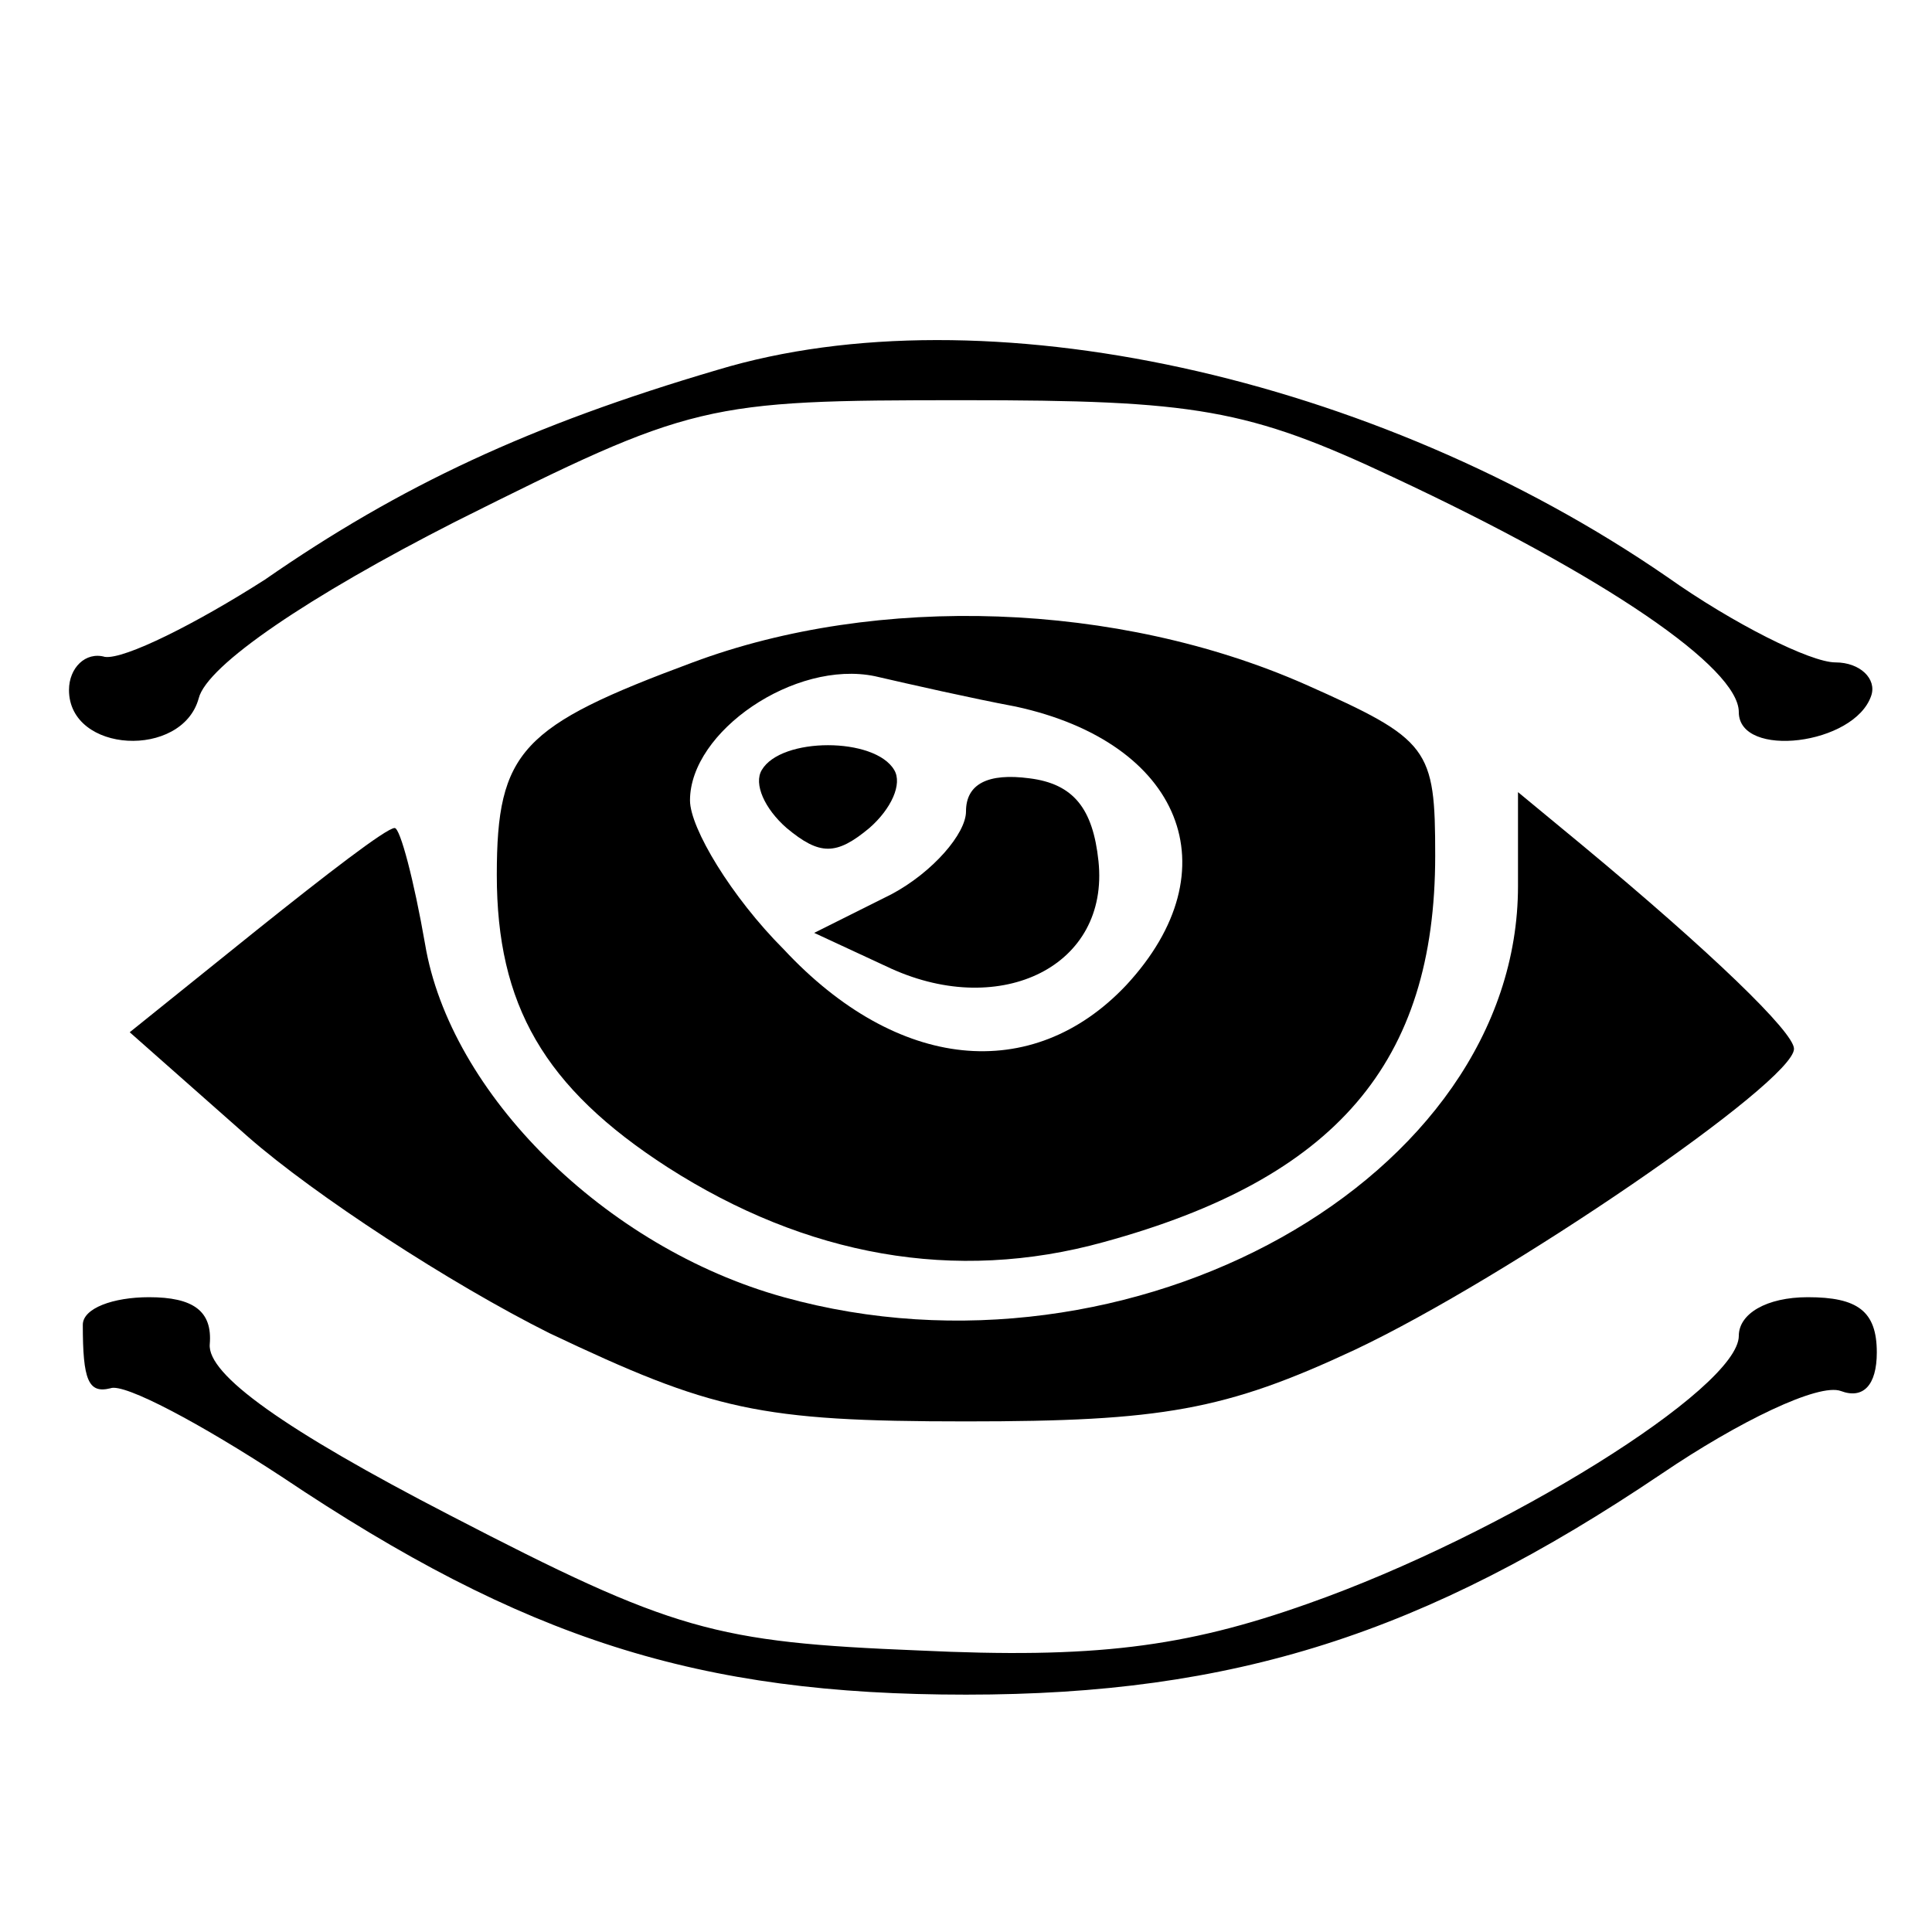
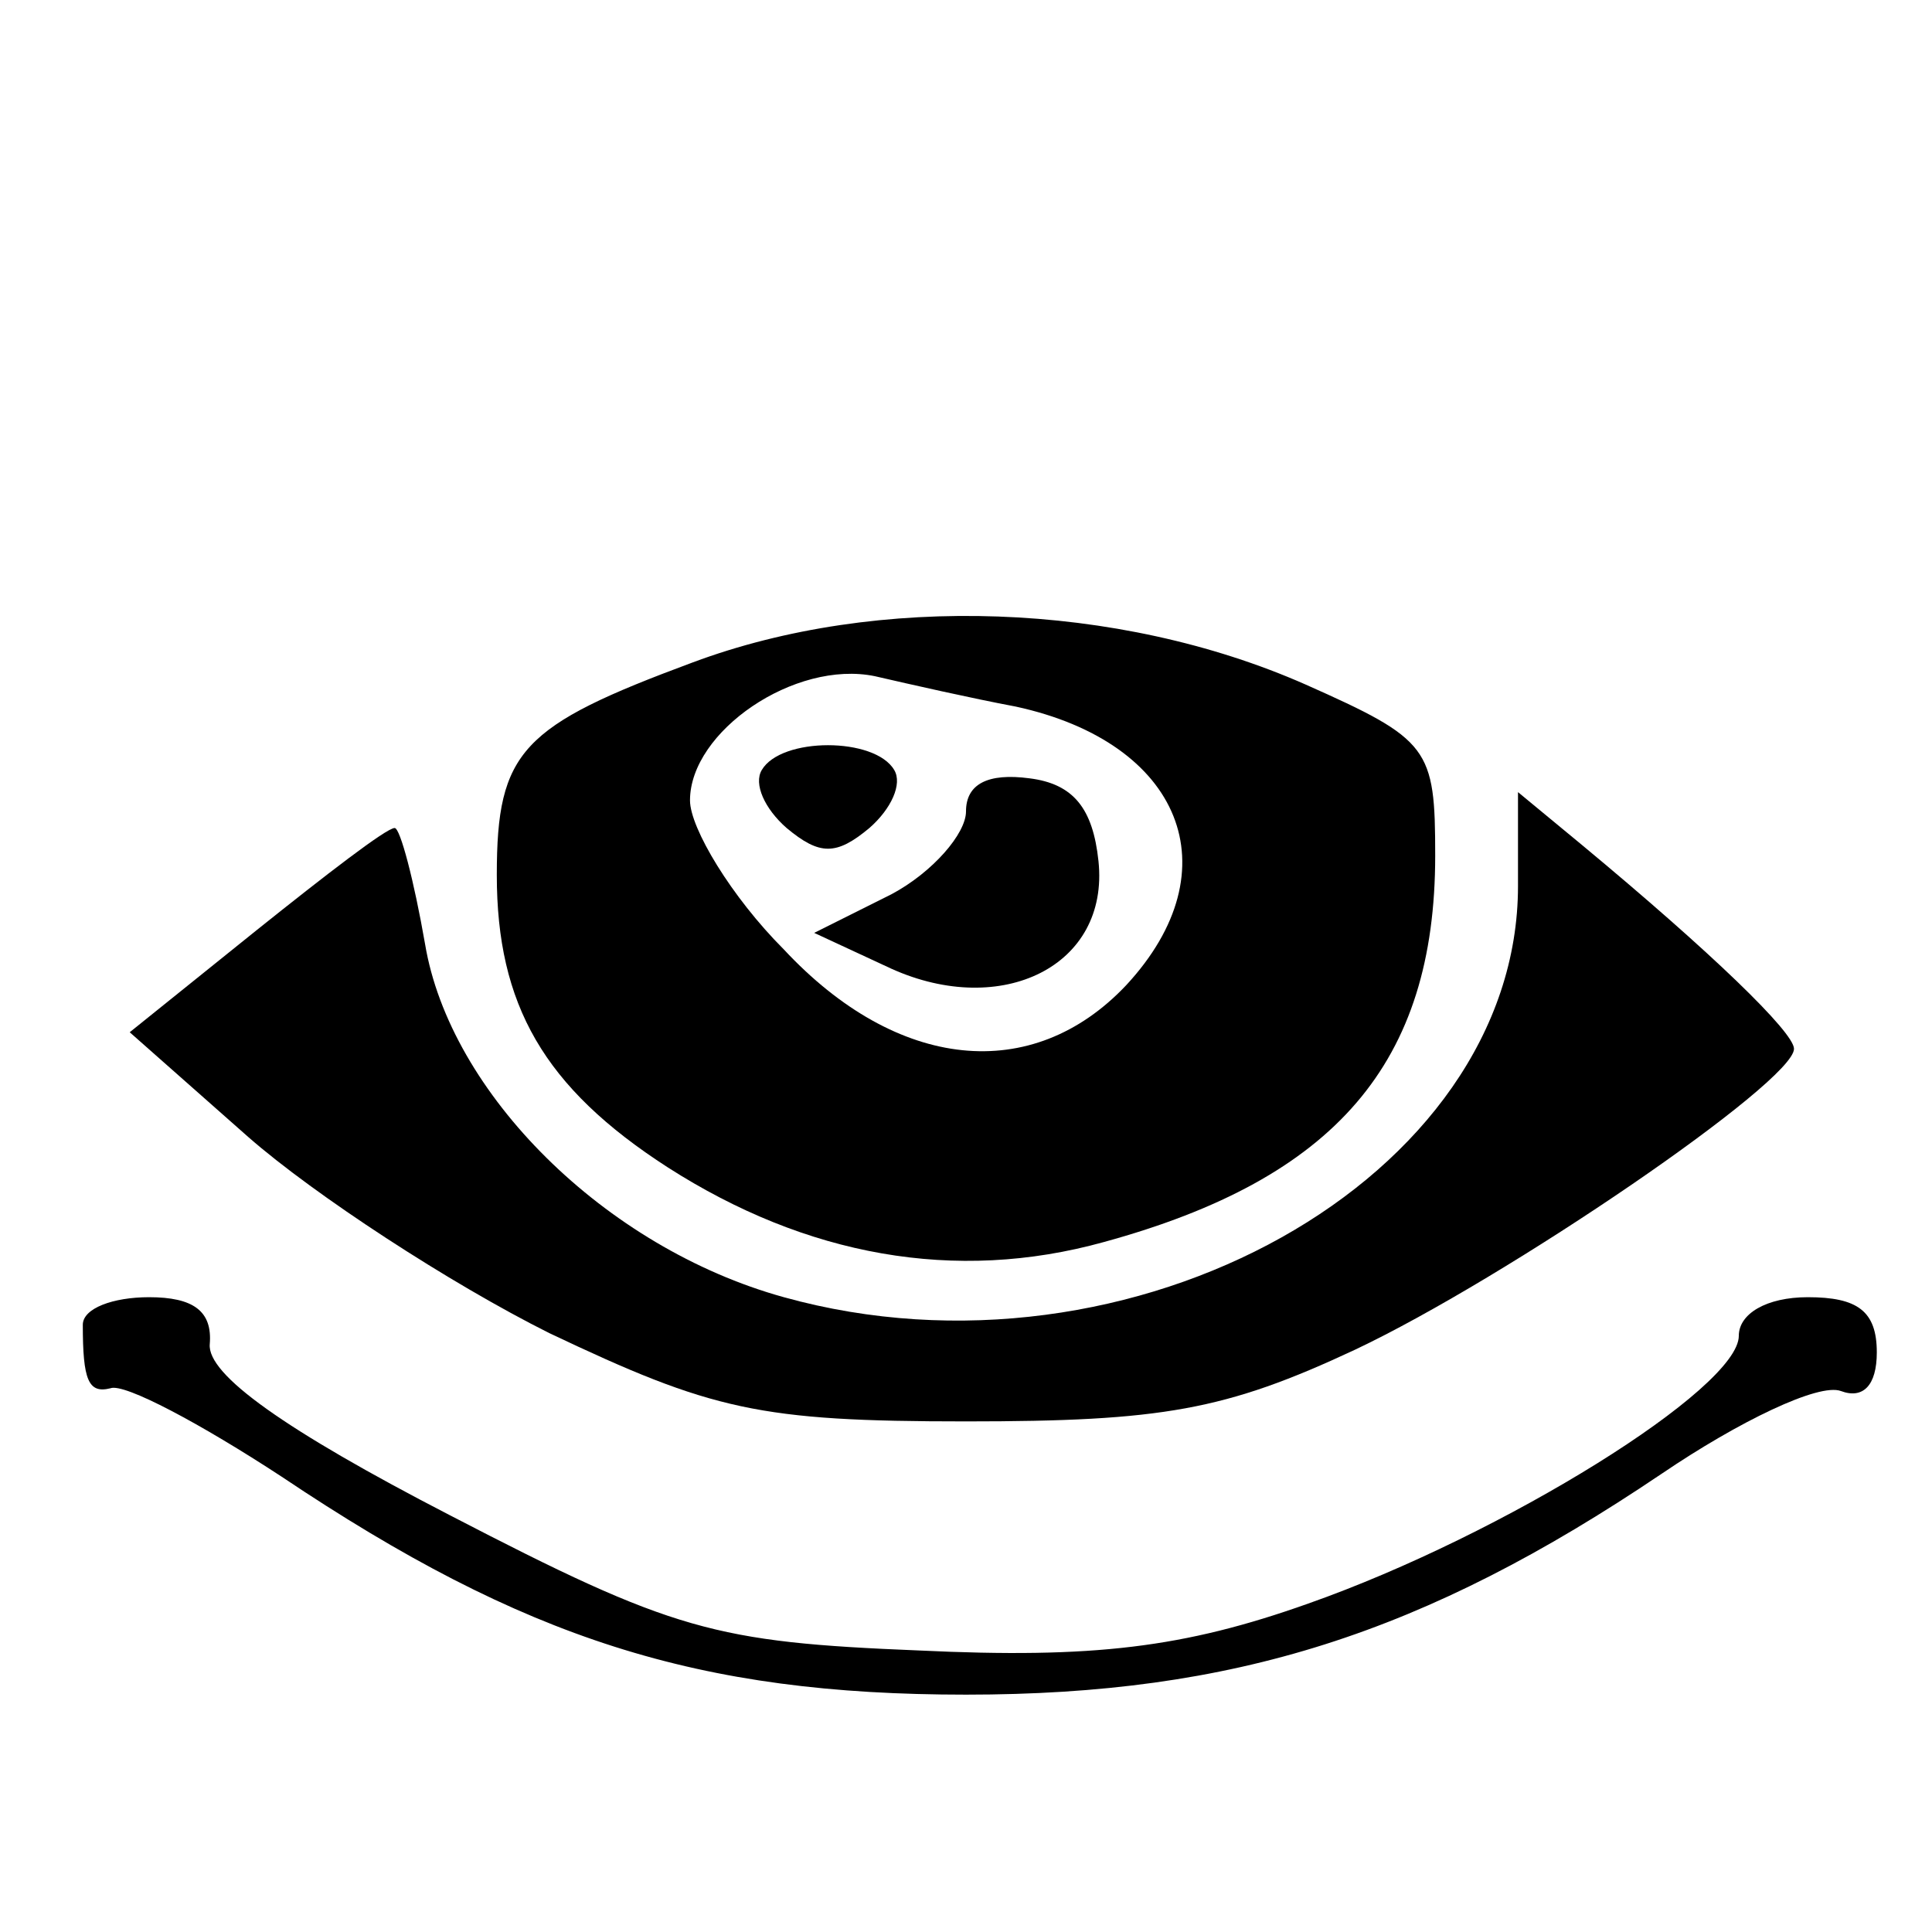
<svg xmlns="http://www.w3.org/2000/svg" version="1.0" width="70pt" height="70pt" viewBox="0 0 70 70" preserveAspectRatio="xMidYMid meet">
  <g transform="translate(0,70) scale(0.1,-0.1)" fill="#000000" stroke="none">
-     <path d="M260 566 c-68 -20 -115 -42 -164 -76 -25 -16 -51 -29 -58 -28 -7 2 -13 -4 -13 -12 0 -23 41 -25 47 -3 3 12 40 37 93 64 86 43 90 44 184 44 84 0 103 -3 156 -28 77 -36 125 -69 125 -85 0 -17 42 -12 48 6 2 6 -4 12 -13 12 -9 0 -37 14 -61 31 -106 73 -248 104 -344 75z" />
    <path d="M251 460 c-62 -23 -71 -32 -71 -77 0 -47 17 -77 62 -106 50 -32 104 -42 158 -27 84 23 120 65 120 140 0 39 -2 42 -47 62 -68 30 -155 33 -222 8z m117 -16 c60 -13 79 -59 40 -101 -34 -36 -83 -31 -124 13 -19 19 -34 44 -34 54 0 25 38 51 67 45 13 -3 35 -8 51 -11z" />
    <path d="M276 421 c-3 -5 1 -14 9 -21 12 -10 18 -10 30 0 8 7 12 16 9 21 -7 12 -41 12 -48 0z" />
    <path d="M350 406 c0 -8 -12 -22 -27 -30 l-28 -14 28 -13 c40 -18 79 1 75 39 -2 19 -9 28 -25 30 -15 2 -23 -2 -23 -12z" />
    <path d="M550 379 c0 -106 -140 -184 -266 -149 -65 18 -121 74 -130 128 -4 23 -9 42 -11 42 -3 0 -25 -17 -50 -37 l-46 -37 43 -38 c24 -21 73 -53 109 -71 59 -28 76 -32 151 -32 71 0 94 4 141 26 55 26 159 97 159 109 0 6 -30 35 -77 74 l-23 19 0 -34z" />
    <path d="M30 220 c0 -20 2 -25 10 -23 5 2 33 -13 62 -32 88 -59 151 -79 248 -79 97 0 166 22 252 80 28 19 57 33 65 30 8 -3 13 2 13 14 0 15 -7 20 -25 20 -15 0 -25 -6 -25 -14 0 -19 -85 -72 -156 -97 -45 -16 -78 -20 -141 -17 -74 3 -89 7 -170 49 -60 31 -88 51 -87 62 1 12 -6 17 -22 17 -13 0 -24 -4 -24 -10z" />
  </g>
</svg>